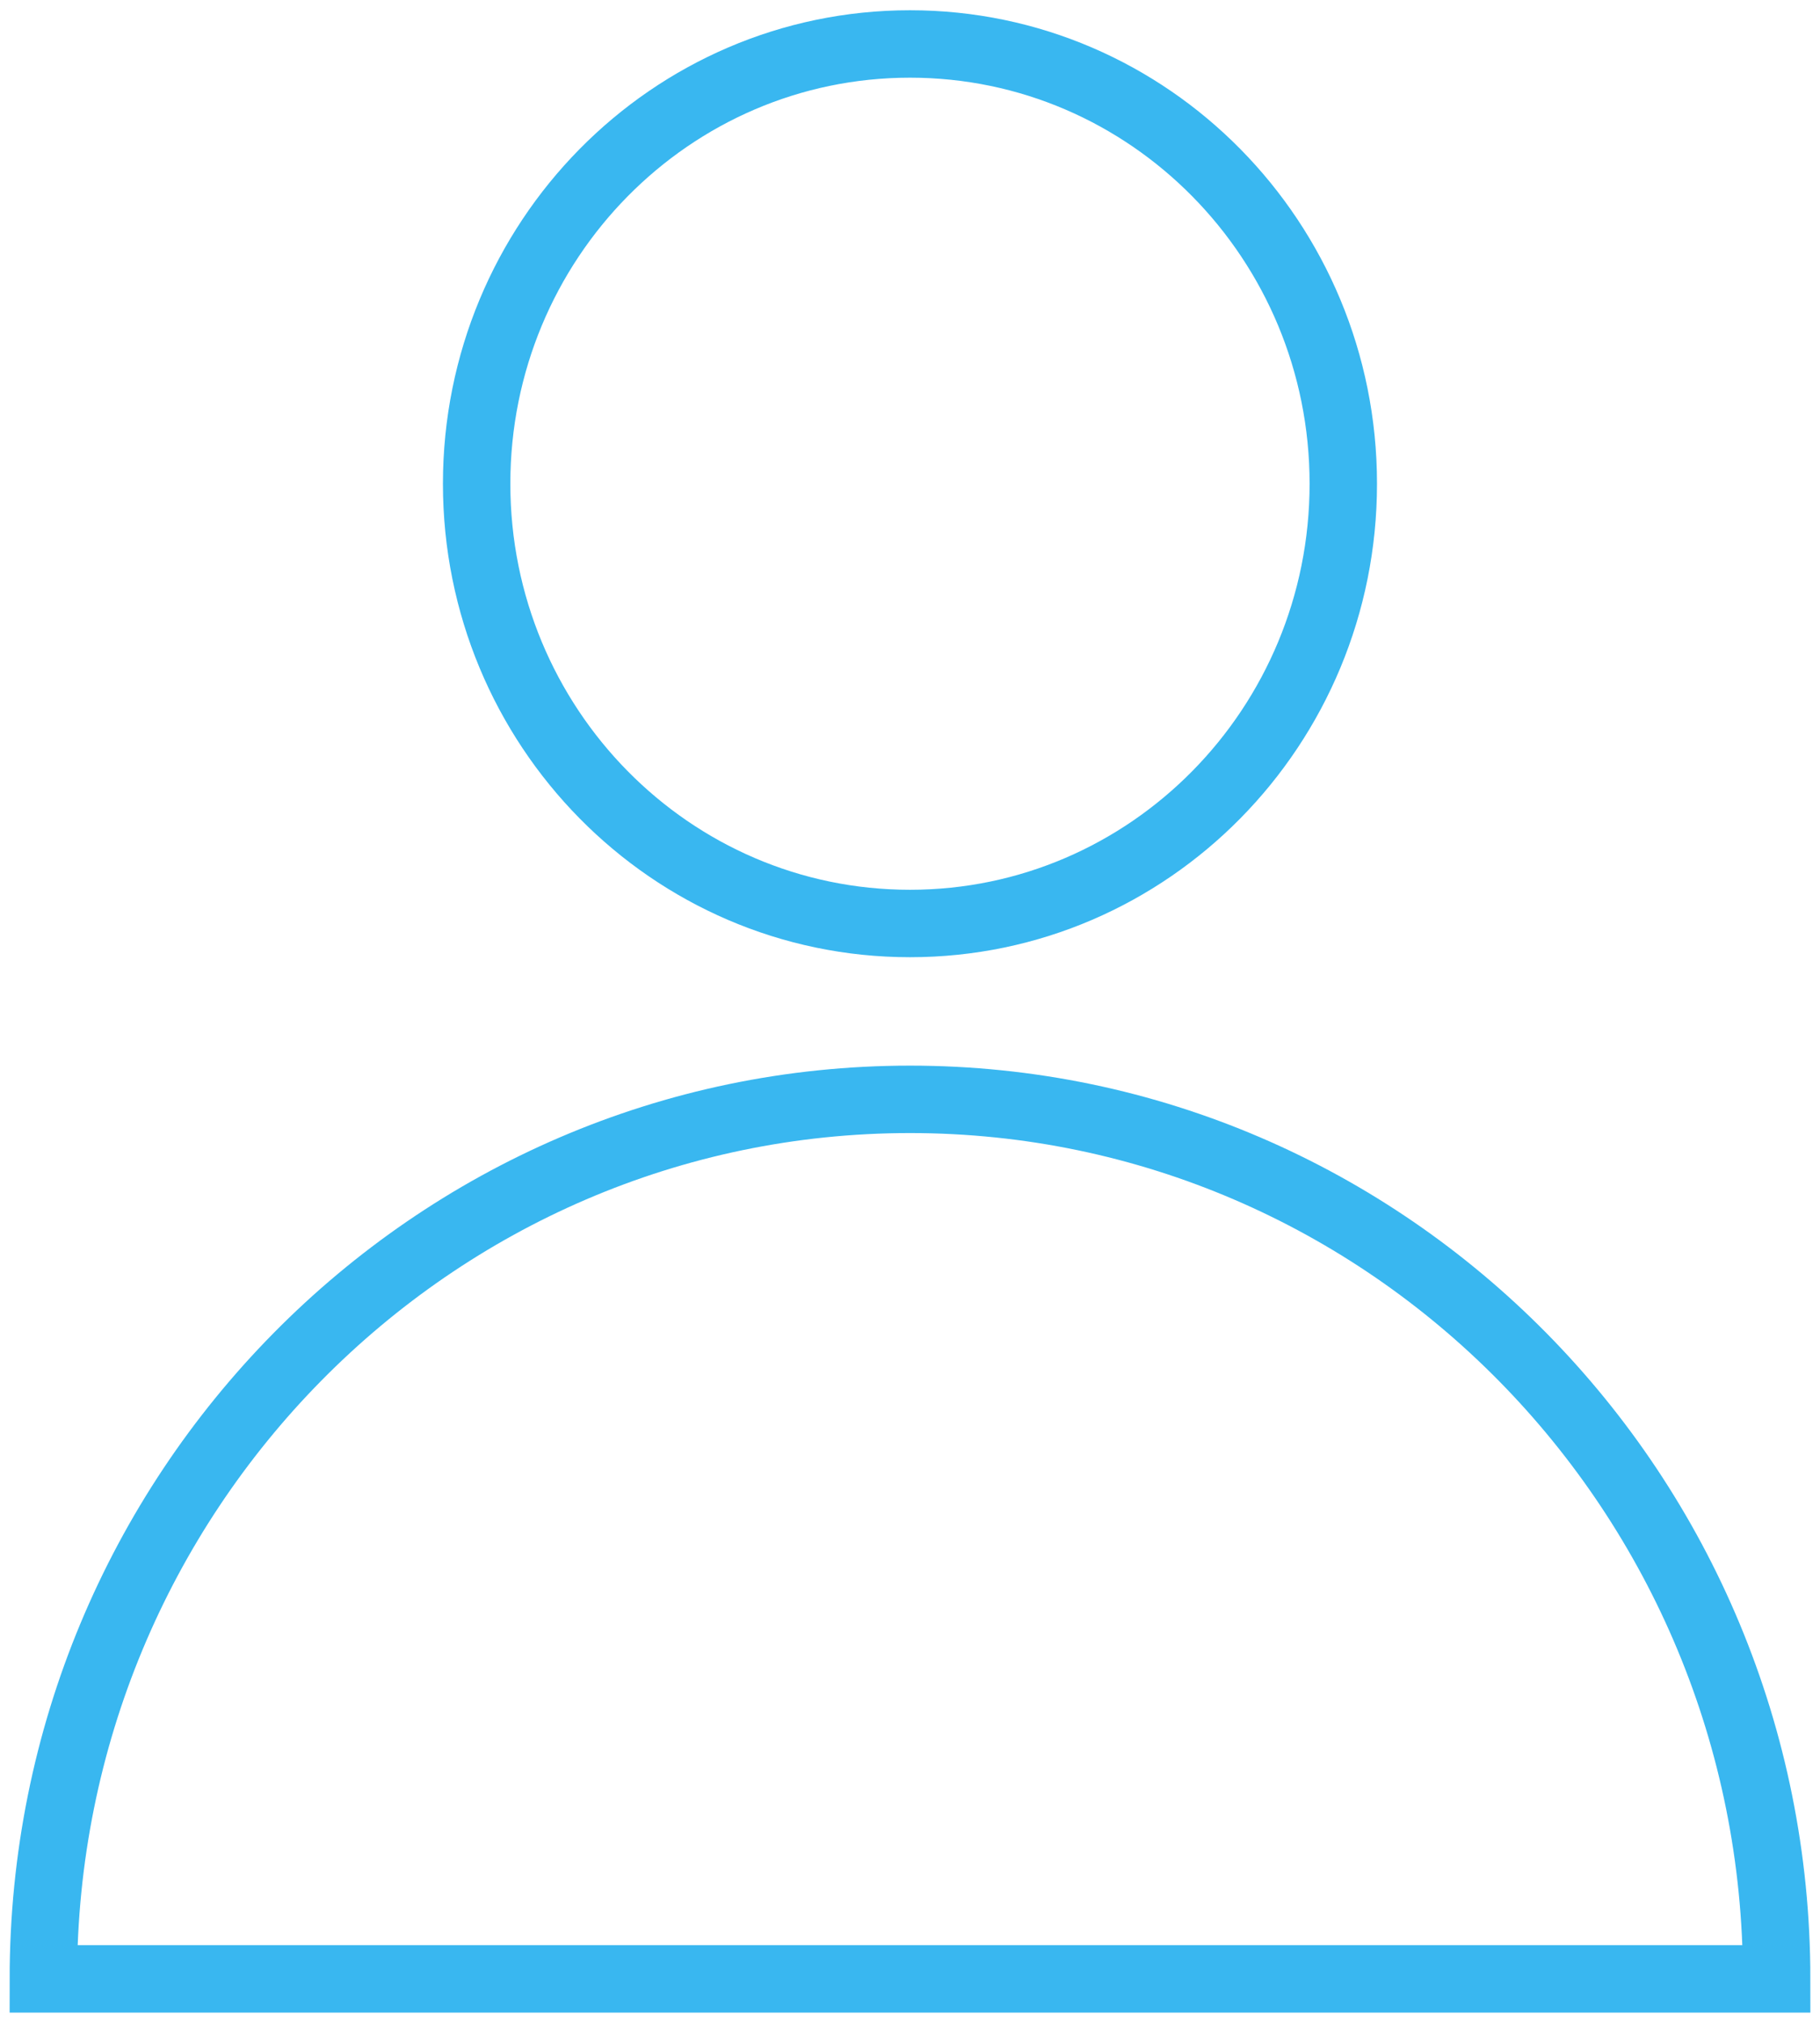
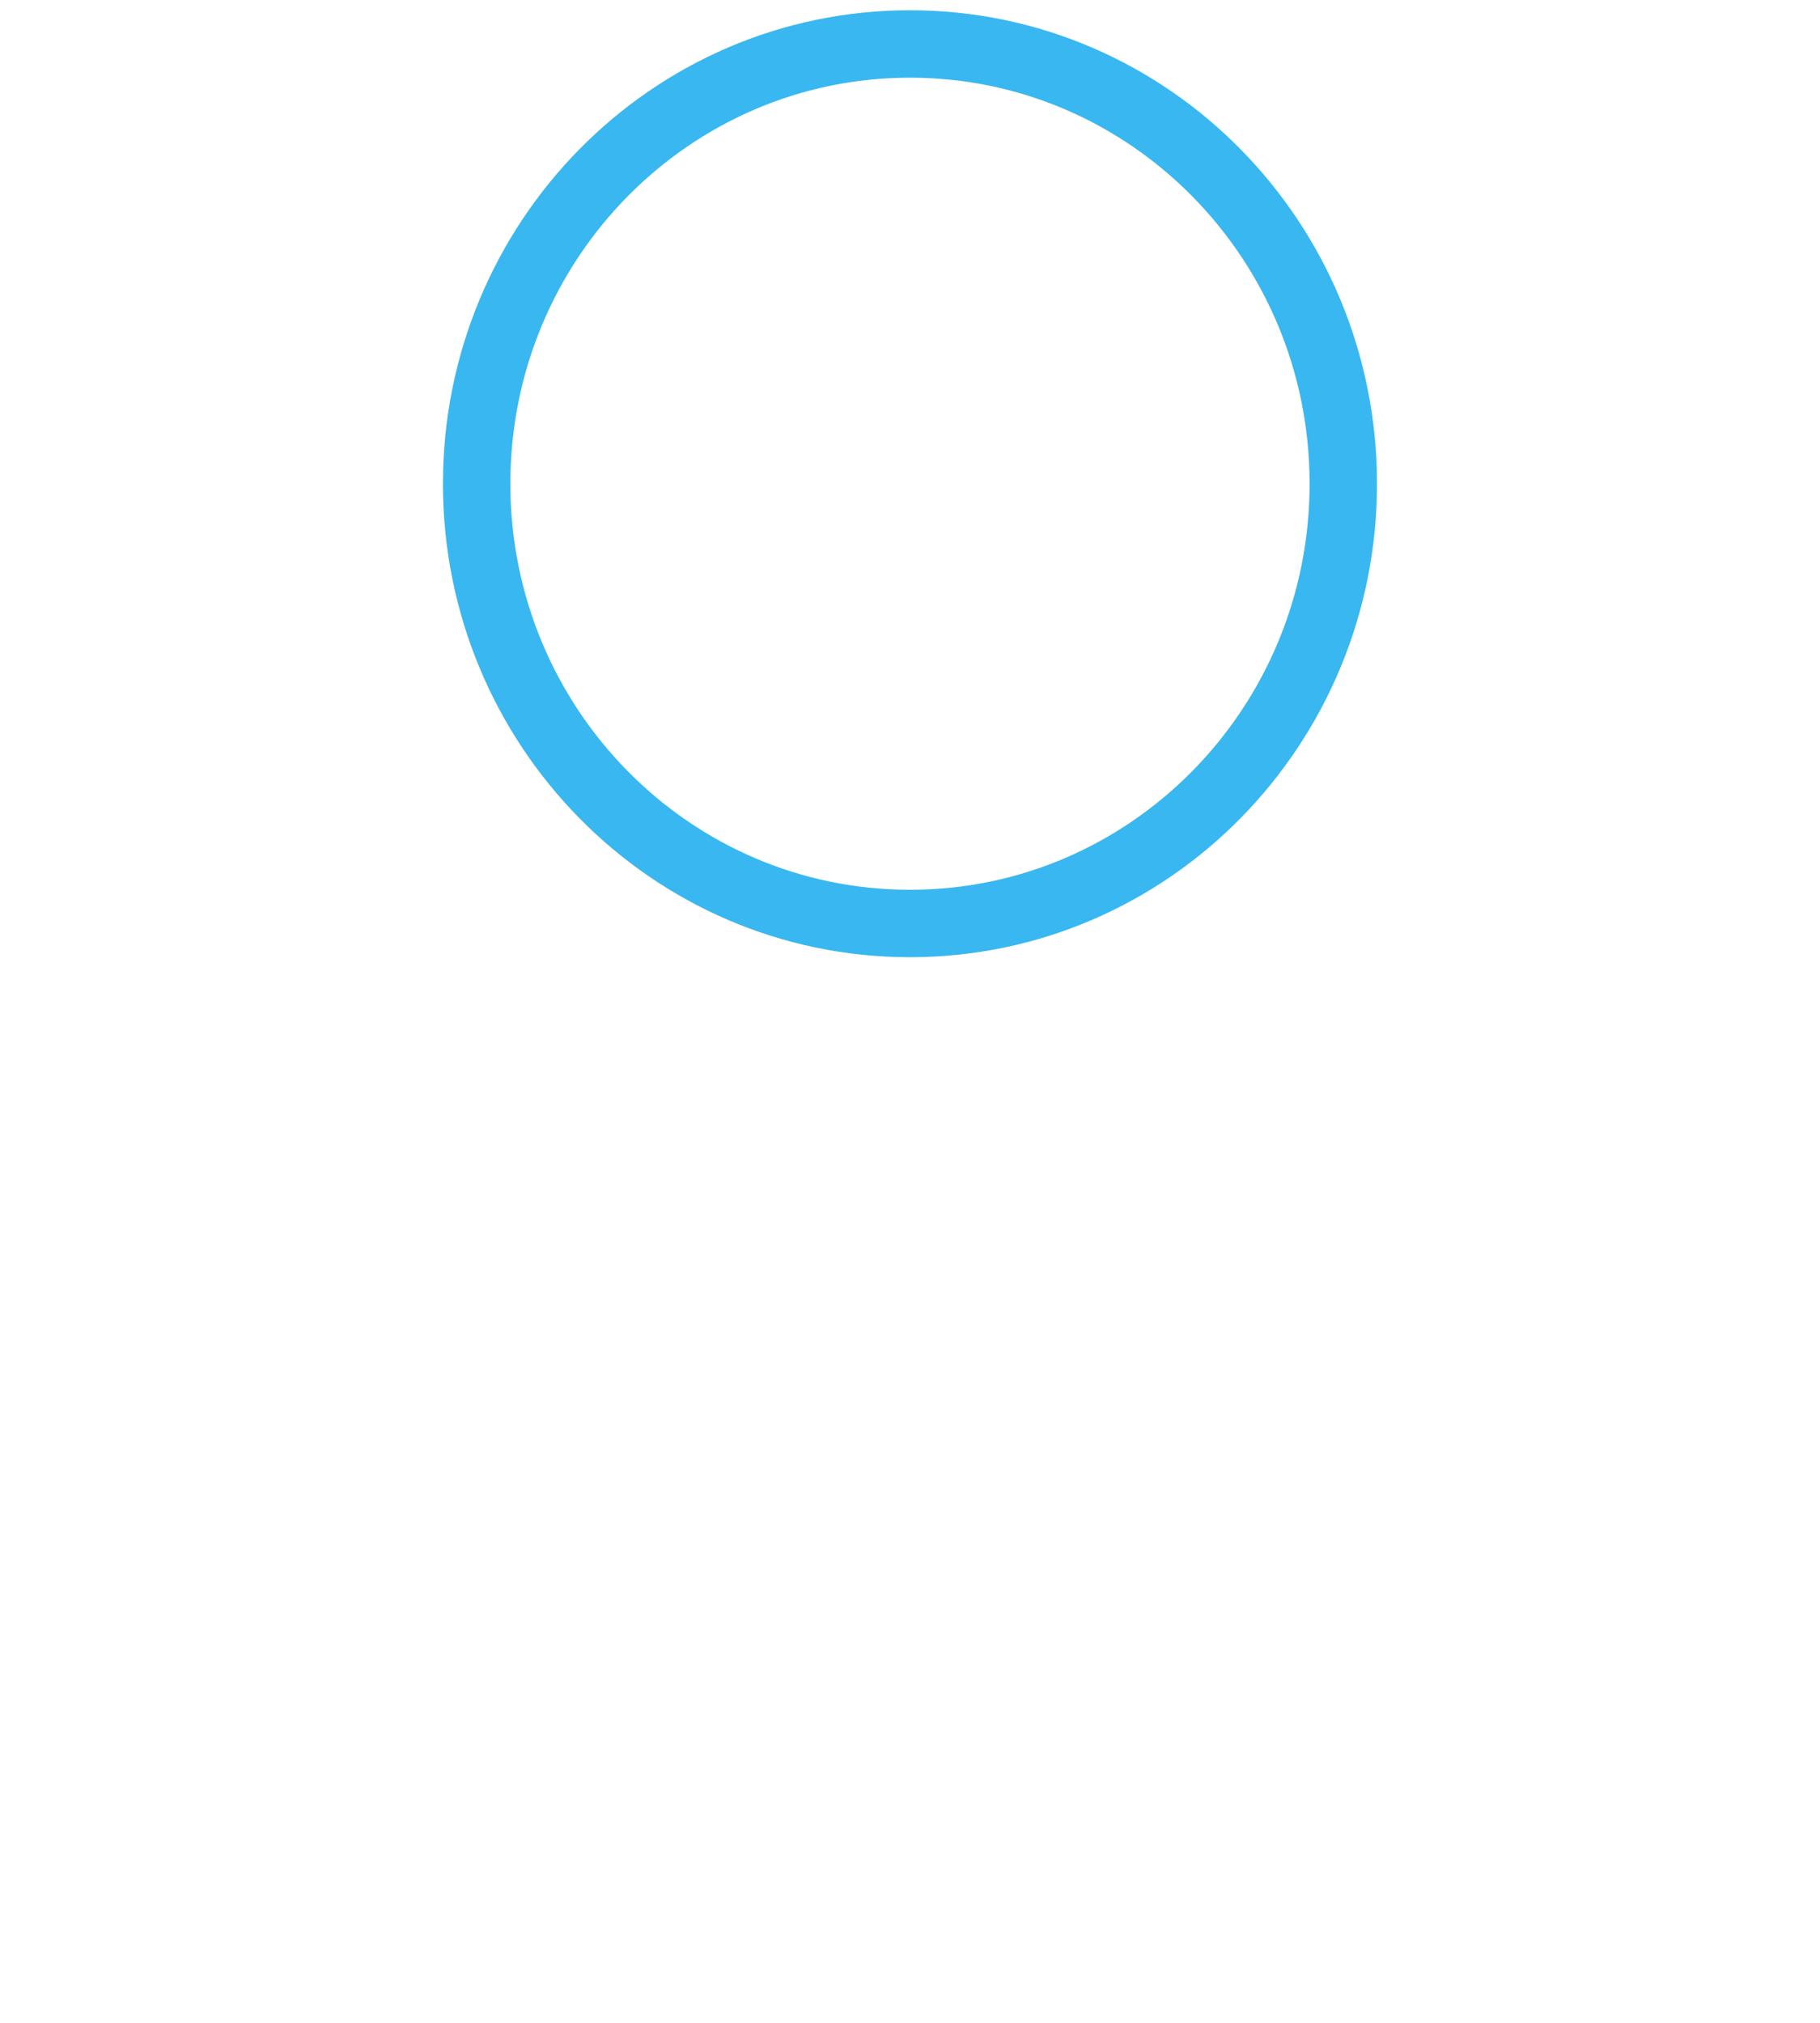
<svg xmlns="http://www.w3.org/2000/svg" width="27" height="30" viewBox="0 0 27 30" fill="none">
  <g clip-path="url(#clip0_14075_10801)">
    <path d="M13.5 13.696C17.05 13.696 19.928 10.776 19.928 7.174C19.928 3.572 17.05 0.652 13.5 0.652C9.949 0.652 7.071 3.572 7.071 7.174C7.071 10.776 9.949 13.696 13.5 13.696Z" stroke="#39B7F0" stroke-miterlimit="10" />
-     <path d="M13.5 16.304C6.403 16.304 0.643 22.148 0.643 29.348H26.357C26.357 22.148 20.597 16.304 13.5 16.304Z" stroke="#39B7F0" stroke-miterlimit="10" />
  </g>
  <defs>
    <clipPath id="clip0_14075_10801">
      <rect width="27" height="30" fill="white" />
    </clipPath>
  </defs>
</svg>